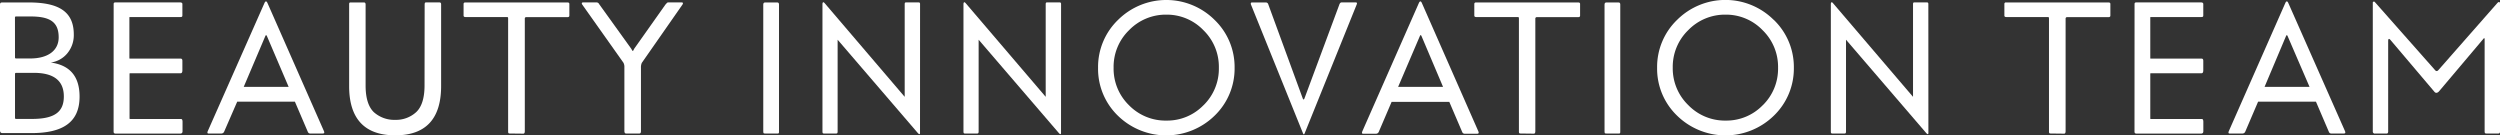
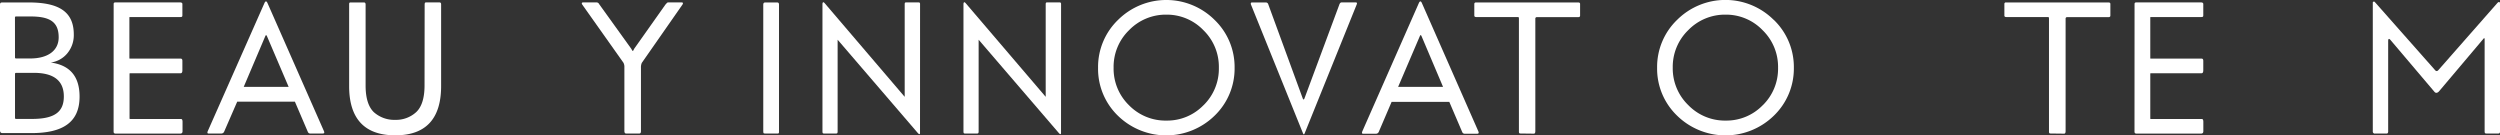
<svg xmlns="http://www.w3.org/2000/svg" viewBox="0 0 479.75 25.98">
  <rect x="0" y="0" width="479.75" height="25.98" fill="#333333" stroke="none" />
  <defs>
    <style>.cls-1{fill:#fff;}</style>
  </defs>
  <title>text_02_02</title>
  <g id="레이어_2" data-name="레이어 2">
    <g id="Layer_1" data-name="Layer 1">
      <path class="cls-1" d="M0,1C0,.57.07.47.5.47h5c5.75,0,8.66,1.73,8.66,6.15a5.44,5.44,0,0,1-1.29,3.67A5,5,0,0,1,9.74,12c3.7.5,5.53,2.69,5.53,6.54,0,4.92-3.2,7-9.23,7H.47c-.32,0-.47-.18-.47-.54ZM2.88,11a.19.19,0,0,0,.22.22h2.7c3.34,0,5.46-1.47,5.46-4.06,0-3-1.76-4-5.39-4H3.05c-.11,0-.18.07-.18.25Zm0,11.57c0,.18.07.25.18.25H6.18c4.46,0,6.07-1.47,6.07-4.31,0-3-1.9-4.53-5.75-4.53H3.13c-.18,0-.25.07-.25.22Z" />
      <path class="cls-1" d="M21.81.75c0-.18.11-.29.32-.29h12.4c.32,0,.47.11.47.32V2.91c0,.29-.07.36-.4.36H24.9a.08.08,0,0,0-.07.07v7.8a.1.1,0,0,0,.11.11h9.74q.32,0,.32.43v1.8c0,.4-.11.58-.36.58H25c-.11,0-.14,0-.14.14v8.52a.1.1,0,0,0,.11.11h9.77c.18,0,.29.18.29.54v1.8c0,.32-.14.47-.47.47H22.2c-.25,0-.4-.11-.4-.36Z" />
      <path class="cls-1" d="M50.77.54c.18-.36.36-.36.54,0L62.16,25.15c.14.32.07.47-.22.47H59.61a.5.5,0,0,1-.54-.32l-2.48-5.79H45.52L43,25.3a.58.58,0,0,1-.57.32H40c-.22,0-.25-.18-.11-.5Zm-4,16.13h8.62L51.23,6.94c-.11-.25-.22-.25-.32,0Z" />
      <path class="cls-1" d="M81.49.86c0-.25.07-.4.25-.4h2.55c.25,0,.36.11.36.36v15.7c0,6.29-2.95,9.45-8.8,9.45S67,22.82,67,16.53V.79c0-.22.07-.32.25-.32h2.59c.22,0,.32.14.32.4V16.42c0,2.41.54,4.13,1.62,5.14A5.88,5.88,0,0,0,75.85,23a5.72,5.72,0,0,0,4-1.47c1.08-1,1.62-2.73,1.62-5.14Z" />
-       <path class="cls-1" d="M97.87,25.62c-.29,0-.36-.07-.36-.4V3.63c0-.29,0-.36-.29-.36H89.32c-.25,0-.36-.11-.36-.29V.79a.29.29,0,0,1,.32-.32H108.9c.25,0,.36.11.36.29V3c0,.18-.11.29-.36.29H101a.26.26,0,0,0-.29.29v21.6c0,.32-.11.47-.29.47Z" />
      <path class="cls-1" d="M120.14,25.62c-.22,0-.32-.18-.32-.5V12.9a1.71,1.71,0,0,0-.18-.86L111.77.93c-.22-.32-.14-.47.18-.47h2.48a.56.56,0,0,1,.54.32l6.18,8.59c.29.54.29.54.54,0l6-8.48c.25-.29.4-.43.5-.43h2.59c.29,0,.36.14.18.43l-7.8,11.18A2.15,2.15,0,0,0,123,13V25.19c0,.29-.11.43-.29.43Z" />
      <path class="cls-1" d="M146.87,25.62c-.32,0-.4,0-.4-.43V.9c0-.29.11-.43.36-.43h2.34c.22,0,.32.14.32.4V25.23c0,.32,0,.4-.32.4Z" />
      <path class="cls-1" d="M176.55,25.55c0,.22-.11.25-.29.11l-.11-.11L160.74,7.62V25.26c0,.25-.07.36-.25.36h-2.41c-.18,0-.25-.11-.25-.32V.72c0-.32.22-.4.4-.14l15.38,18V.75c0-.18.07-.29.22-.29h2.48c.18,0,.25.11.25.29Z" />
      <path class="cls-1" d="M203.61,25.55c0,.22-.11.25-.29.11l-.11-.11L187.8,7.62V25.26c0,.25-.07.36-.25.36h-2.41c-.18,0-.25-.11-.25-.32V.72c0-.32.22-.4.4-.14l15.38,18V.75c0-.18.07-.29.22-.29h2.48c.18,0,.25.11.25.29Z" />
      <path class="cls-1" d="M233.07,3.81a12.54,12.54,0,0,1,3.85,9.2,12.54,12.54,0,0,1-3.85,9.2,13.28,13.28,0,0,1-18.54,0,12.51,12.51,0,0,1-3.81-9.2,12.54,12.54,0,0,1,3.84-9.2,13.14,13.14,0,0,1,18.51,0Zm-2.12,16.39A9.79,9.79,0,0,0,233.9,13a9.79,9.79,0,0,0-2.95-7.19,9.72,9.72,0,0,0-7.11-3,9.82,9.82,0,0,0-7.19,3A9.79,9.79,0,0,0,213.7,13a9.79,9.79,0,0,0,2.95,7.19,9.79,9.79,0,0,0,7.19,2.95A9.69,9.69,0,0,0,230.95,20.19Z" />
      <path class="cls-1" d="M240.07.9c-.11-.29,0-.43.18-.43h2.66a.48.48,0,0,1,.47.36L250,18.9q.16.38.32,0L257,.93c.11-.32.25-.47.47-.47h2.7c.22,0,.29.14.18.4l-10,24.76c-.11.22-.18.22-.29,0Z" />
      <path class="cls-1" d="M272.3.54c.18-.36.36-.36.54,0l10.85,24.65c.14.32.07.47-.21.47h-2.34a.5.5,0,0,1-.54-.32l-2.48-5.79H267.05l-2.48,5.79a.58.58,0,0,1-.57.32h-2.44c-.22,0-.25-.18-.11-.5Zm-4,16.13h8.62l-4.13-9.74c-.11-.25-.22-.25-.32,0Z" />
      <path class="cls-1" d="M291.84,25.62c-.29,0-.36-.07-.36-.4V3.63c0-.29,0-.36-.29-.36h-7.91c-.25,0-.36-.11-.36-.29V.79a.29.29,0,0,1,.32-.32h19.62c.25,0,.36.11.36.29V3c0,.18-.11.29-.36.29h-7.94a.27.27,0,0,0-.29.29v21.6c0,.32-.11.47-.29.47Z" />
-       <path class="cls-1" d="M308.3,25.62c-.32,0-.39,0-.39-.43V.9c0-.29.11-.43.36-.43h2.34c.21,0,.32.14.32.4V25.23c0,.32,0,.4-.32.4Z" />
      <path class="cls-1" d="M340.39,3.81a12.54,12.54,0,0,1,3.85,9.2,12.54,12.54,0,0,1-3.85,9.2,13.28,13.28,0,0,1-18.54,0A12.5,12.5,0,0,1,318,13a12.54,12.54,0,0,1,3.85-9.2,13.14,13.14,0,0,1,18.51,0Zm-2.12,16.39A9.79,9.79,0,0,0,341.21,13a9.79,9.79,0,0,0-2.95-7.19,9.72,9.72,0,0,0-7.12-3,9.82,9.82,0,0,0-7.19,3A9.79,9.79,0,0,0,321,13,9.79,9.79,0,0,0,324,20.19a9.79,9.79,0,0,0,7.19,2.95A9.69,9.69,0,0,0,338.27,20.19Z" />
-       <path class="cls-1" d="M370.06,25.55c0,.22-.11.25-.29.11l-.11-.11L354.25,7.62V25.26c0,.25-.07.36-.25.36h-2.41c-.18,0-.25-.11-.25-.32V.72c0-.32.21-.4.39-.14l15.38,18V.75c0-.18.07-.29.21-.29h2.48c.18,0,.25.11.25.29Z" />
      <path class="cls-1" d="M393.56,25.62c-.29,0-.36-.07-.36-.4V3.63c0-.29,0-.36-.29-.36H385c-.25,0-.36-.11-.36-.29V.79A.29.29,0,0,1,385,.47h19.62c.25,0,.36.11.36.29V3c0,.18-.11.29-.36.29h-7.94a.27.27,0,0,0-.29.29v21.6c0,.32-.11.47-.29.47Z" />
      <path class="cls-1" d="M409.62.75c0-.18.11-.29.32-.29h12.4c.32,0,.47.11.47.32V2.91c0,.29-.07.36-.4.36h-9.7a.08.08,0,0,0-.07.07v7.8a.09.09,0,0,0,.11.11h9.74c.22,0,.32.14.32.43v1.8c0,.4-.11.58-.36.58h-9.67c-.11,0-.14,0-.14.14v8.52a.09.09,0,0,0,.11.11h9.78c.18,0,.29.18.29.54v1.8c0,.32-.14.47-.47.47H410c-.25,0-.39-.11-.39-.36Z" />
-       <path class="cls-1" d="M438.57.54c.18-.36.36-.36.54,0L450,25.15c.14.32.07.47-.21.47h-2.34a.5.5,0,0,1-.54-.32l-2.48-5.79H433.33l-2.48,5.79a.58.58,0,0,1-.57.32h-2.44c-.22,0-.25-.18-.11-.5Zm-4,16.13h8.63L439,6.94c-.11-.25-.21-.25-.32,0Z" />
      <path class="cls-1" d="M477.16,25.62c-.29,0-.36-.07-.36-.47V7.55c0-.29-.11-.29-.32,0l-8.45,10c-.32.32-.61.36-.86.07l-8.48-10c-.25-.25-.4-.18-.4.25V25.23c0,.25-.11.4-.29.4h-2.23a.38.38,0,0,1-.43-.43V.57a.22.22,0,0,1,.39-.18l11.5,13c.22.29.43.32.65.11L479.25.57c.29-.29.5-.25.5.14V25.26c0,.25-.11.36-.29.36Z" />
    </g>
  </g>
</svg>